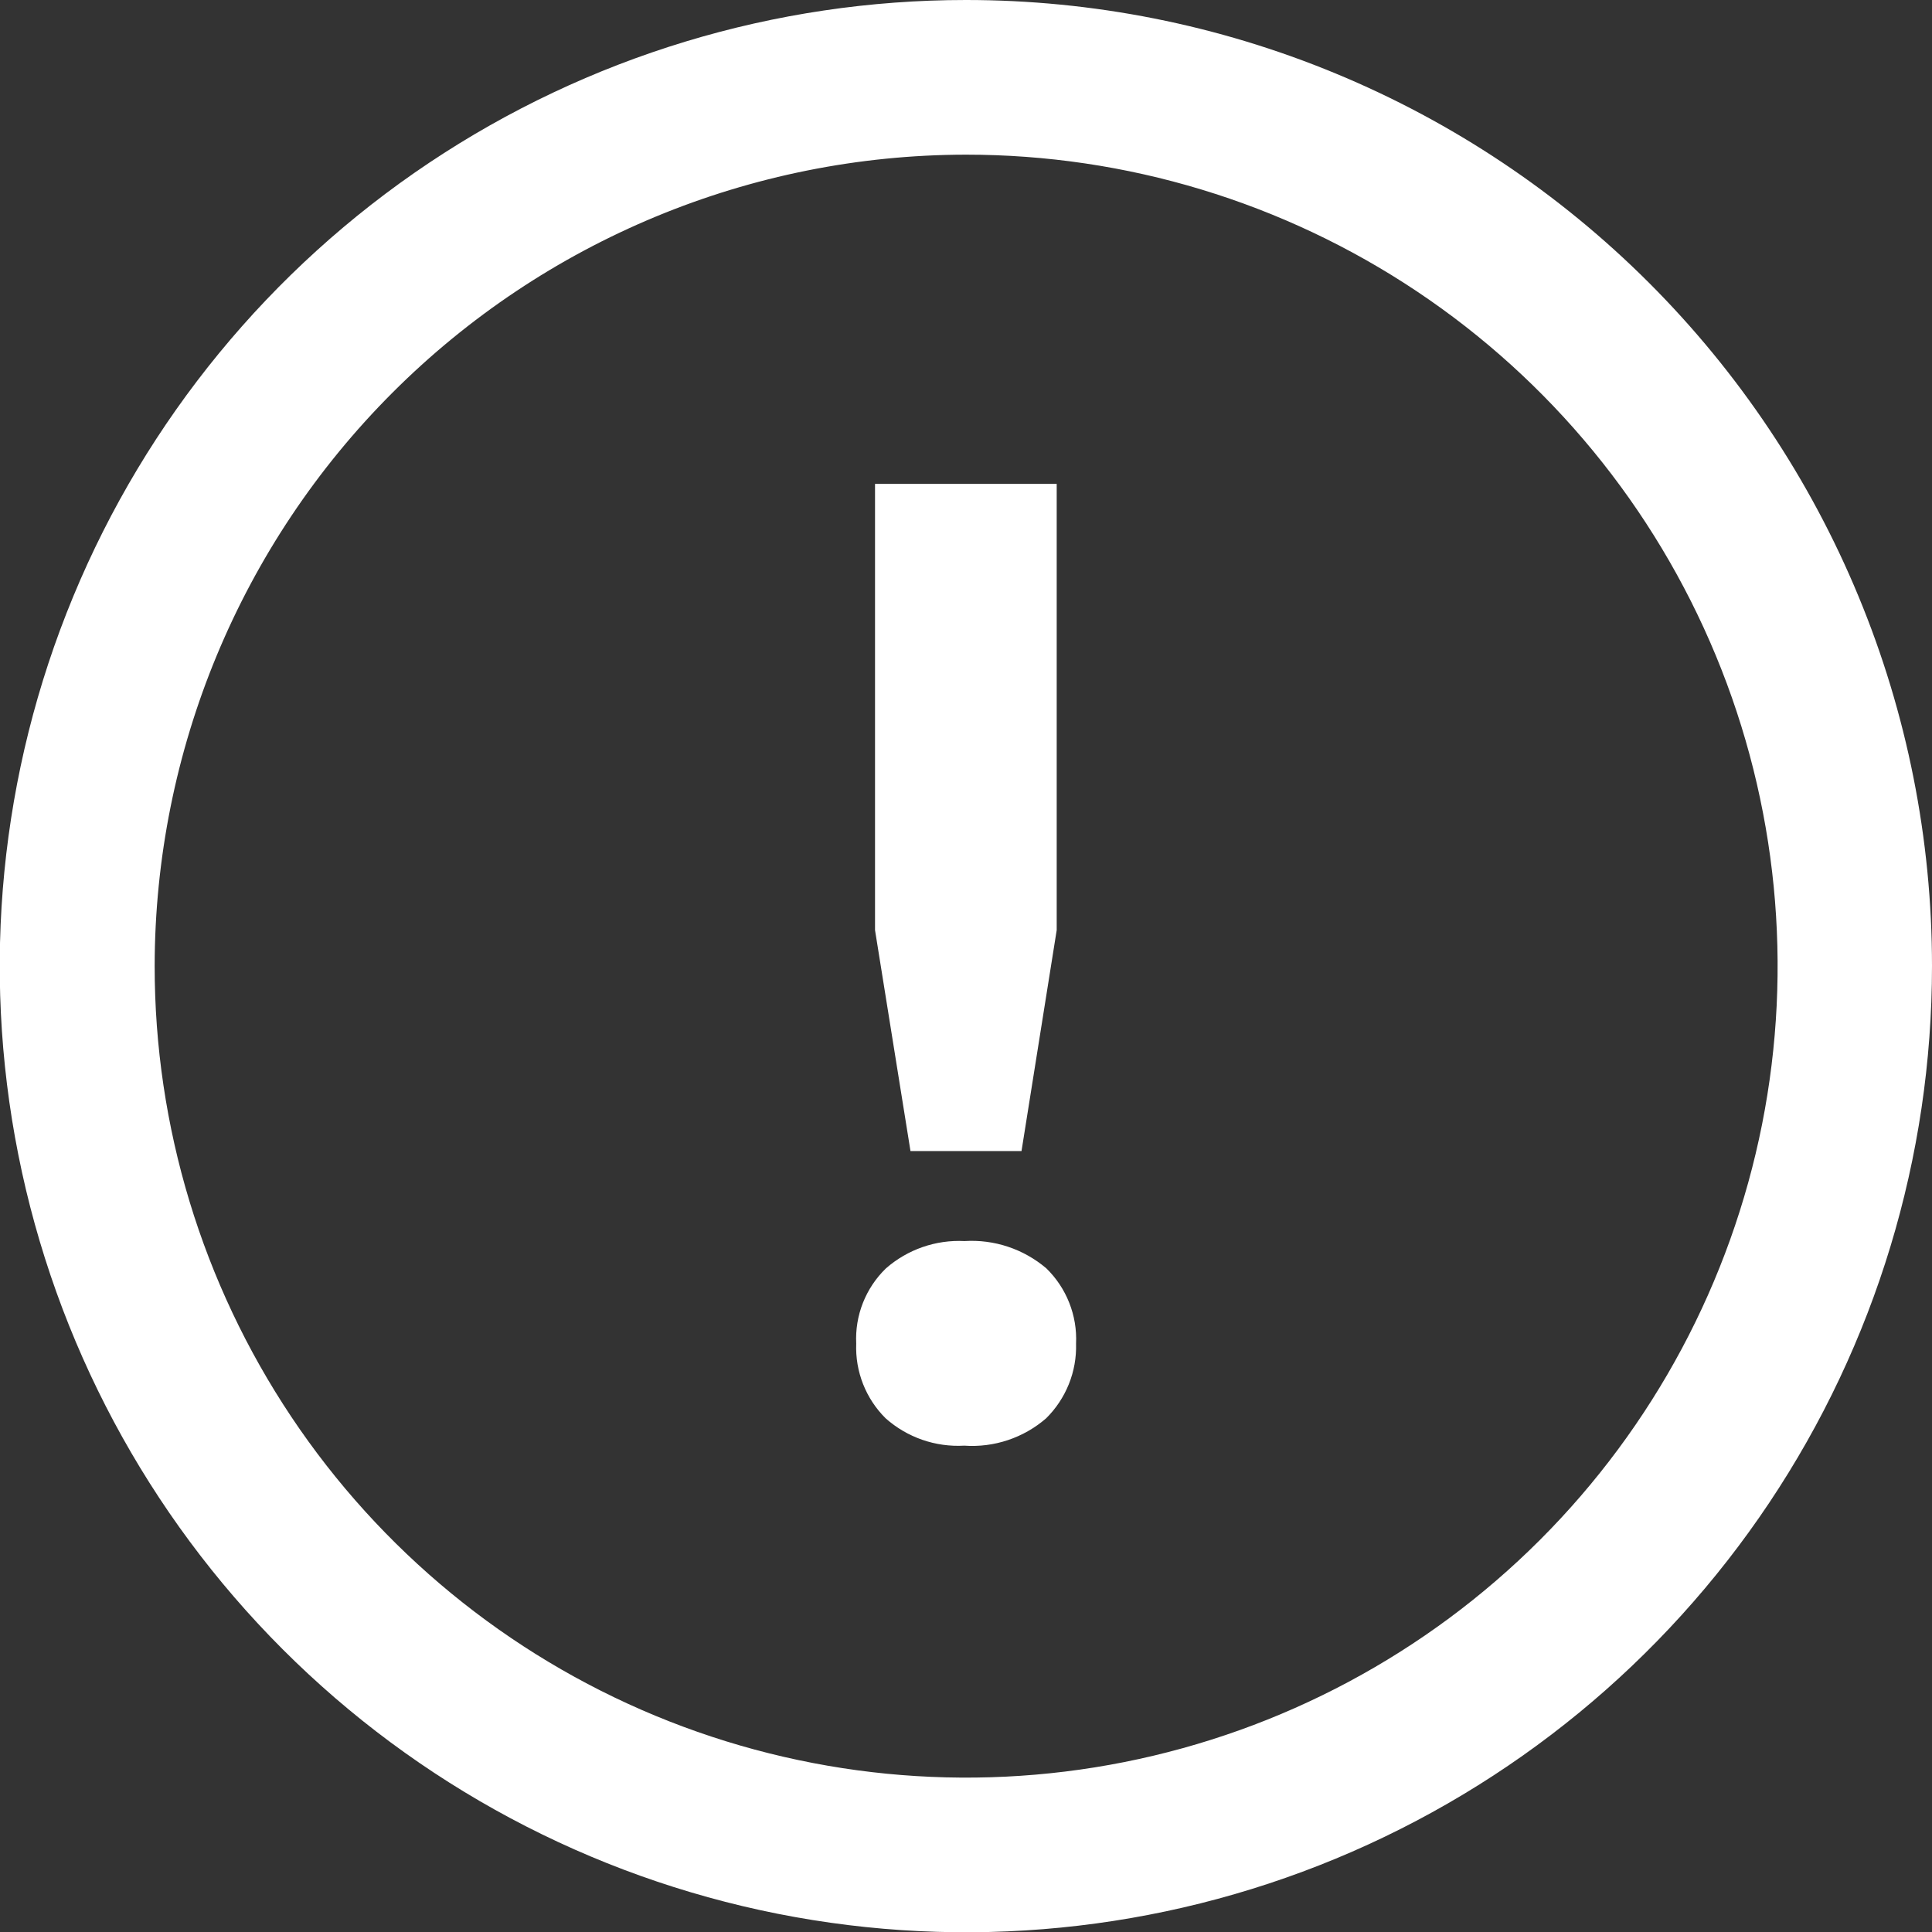
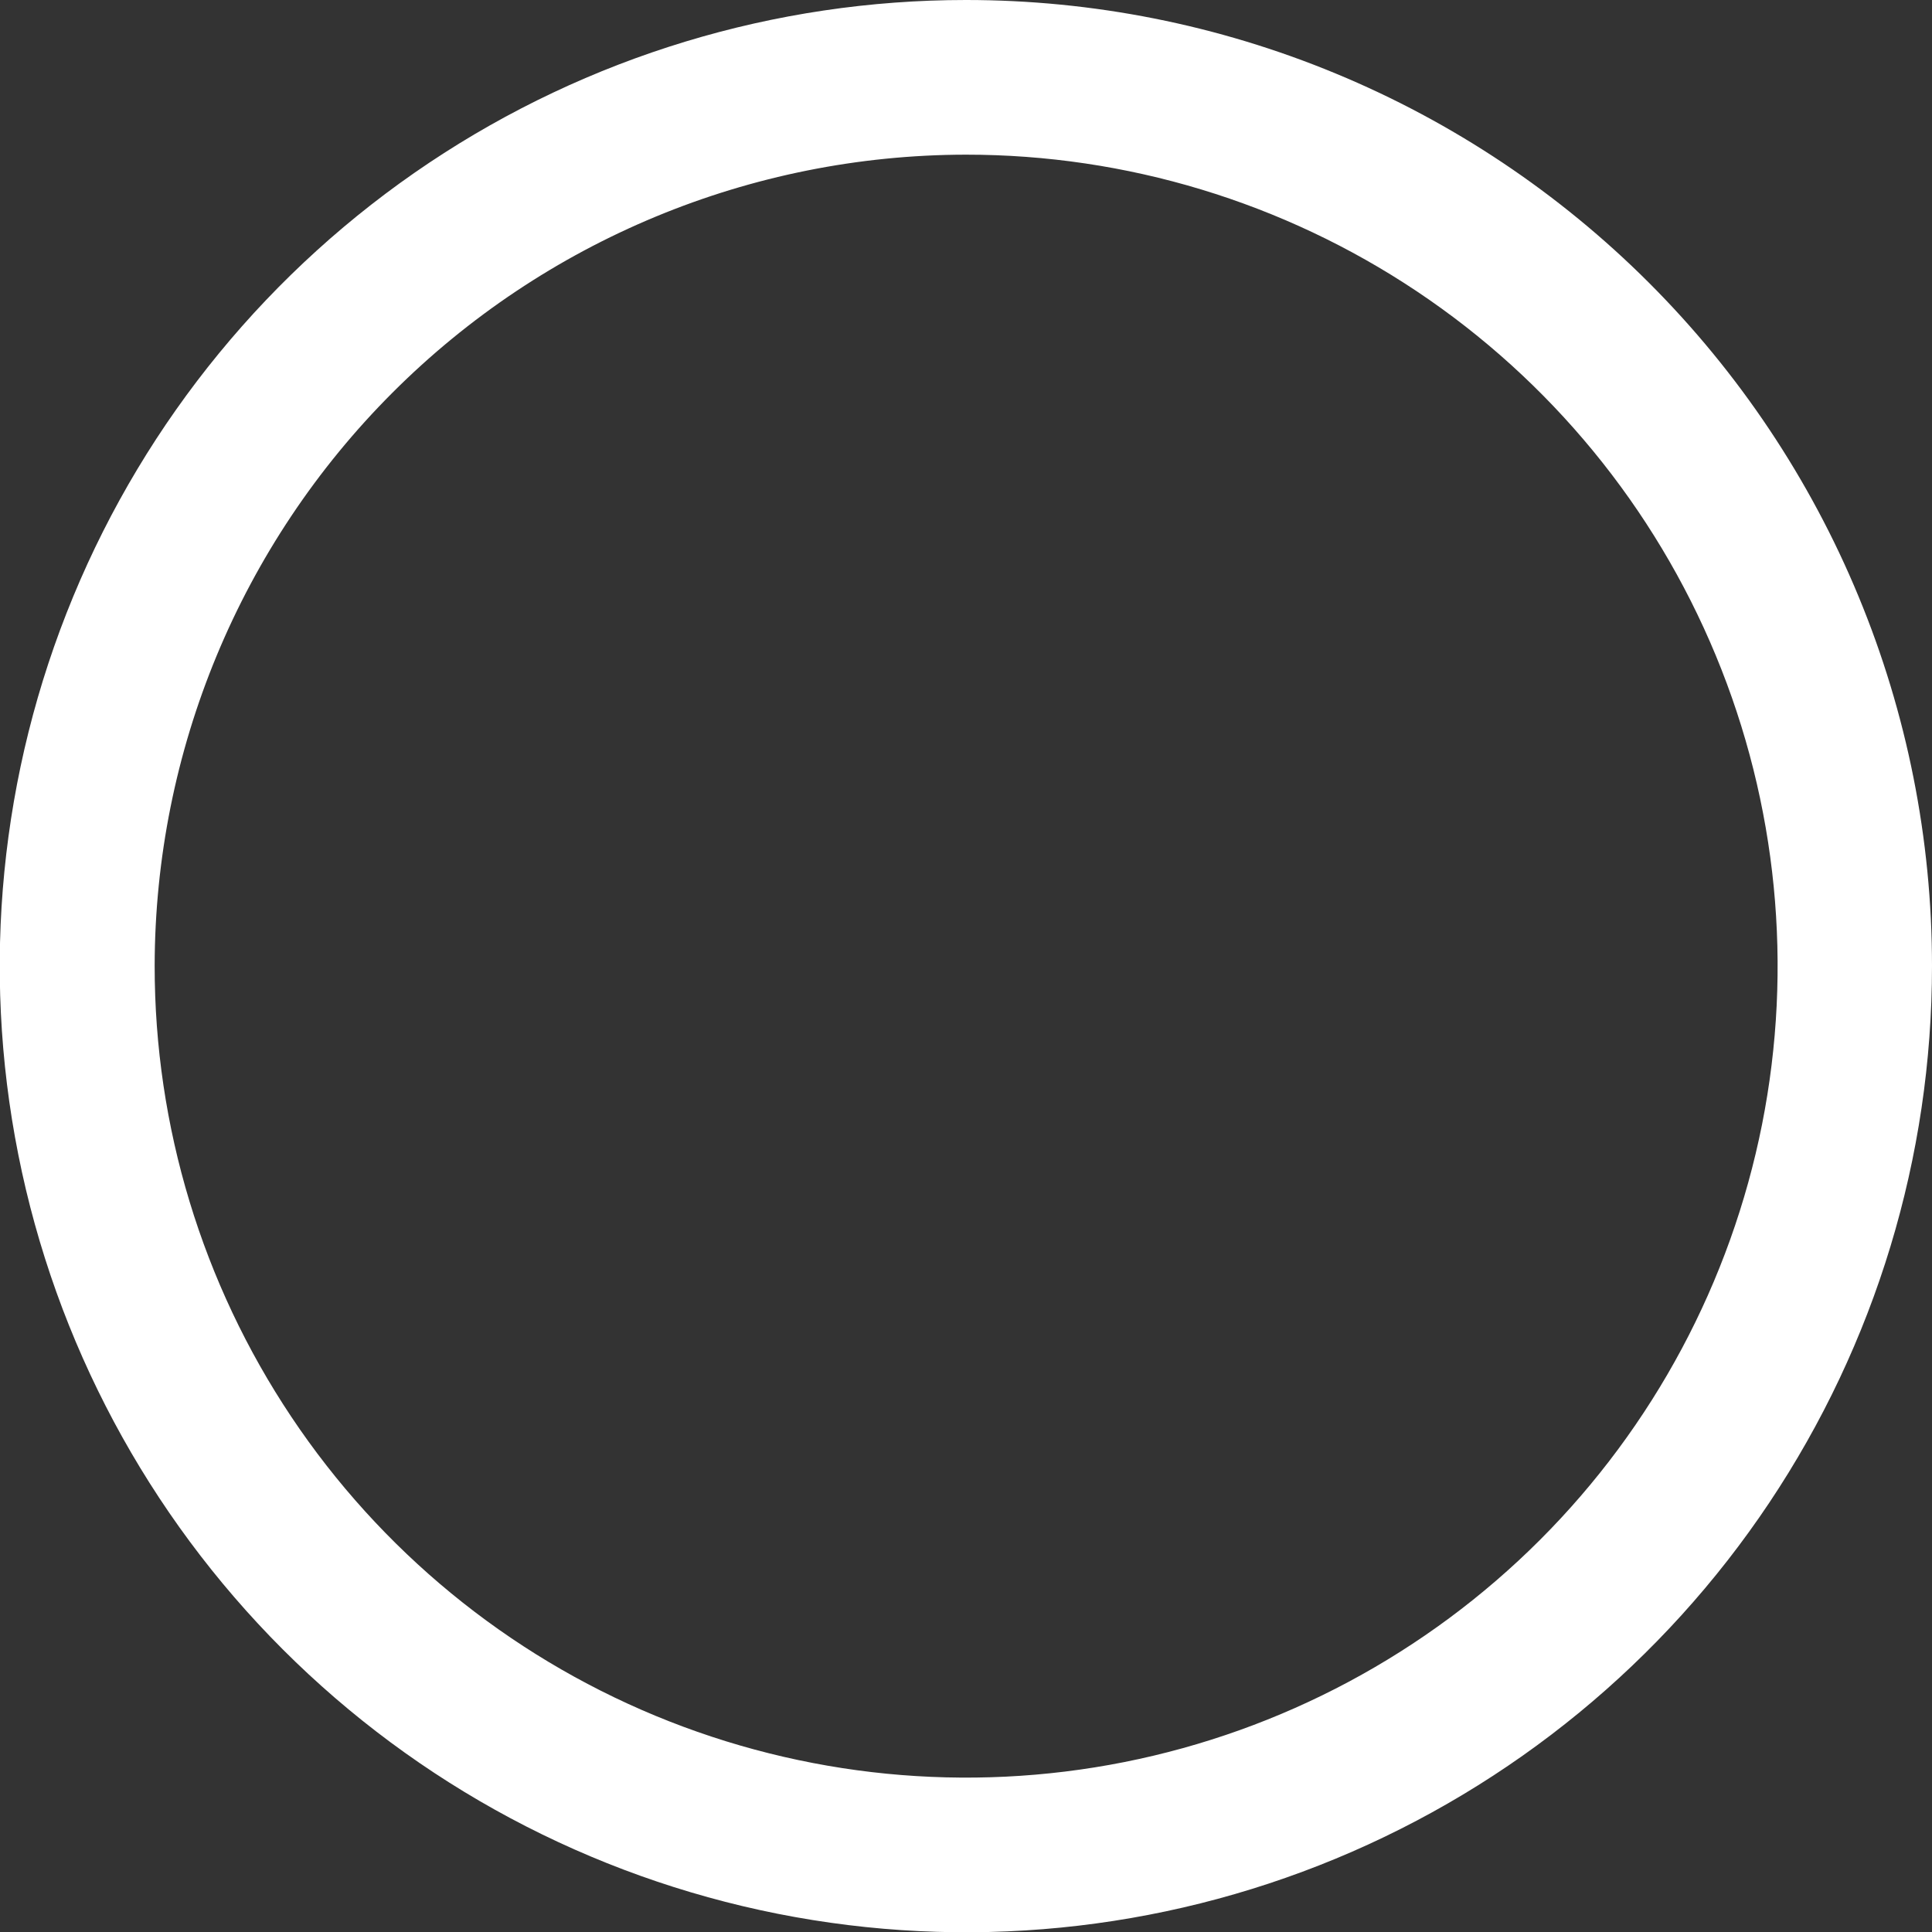
<svg xmlns="http://www.w3.org/2000/svg" width="56" height="56" viewBox="0 0 56 56" fill="none">
  <rect x="0" y="0" width="56" height="56" fill="#333333" stroke="none" />
-   <path d="M24.818 38.946C24.798 38.542 24.864 38.138 25.013 37.762C25.162 37.386 25.389 37.045 25.68 36.764C26.307 36.215 27.124 35.931 27.957 35.973C28.82 35.919 29.67 36.203 30.329 36.764C30.618 37.046 30.845 37.387 30.993 37.763C31.142 38.139 31.209 38.542 31.19 38.946C31.202 39.348 31.131 39.747 30.981 40.12C30.831 40.492 30.607 40.83 30.321 41.112C29.666 41.679 28.813 41.964 27.949 41.903C27.115 41.95 26.297 41.666 25.672 41.112C25.387 40.83 25.164 40.492 25.017 40.119C24.87 39.746 24.802 39.347 24.818 38.946ZM25.363 14.026H30.629V26.96L29.609 33.364H26.391L25.363 26.96V14.026Z" fill="white" />
  <path d="M27.996 4.483C32.649 4.481 37.197 5.86 41.067 8.444C44.936 11.027 47.952 14.701 49.733 18.999C51.514 23.297 51.981 28.027 51.074 32.591C50.166 37.154 47.926 41.346 44.636 44.636C41.346 47.926 37.154 50.166 32.591 51.074C28.027 51.981 23.297 51.514 18.999 49.733C14.701 47.952 11.028 44.936 8.444 41.067C5.86 37.197 4.481 32.649 4.483 27.996C4.491 21.762 6.971 15.787 11.379 11.379C15.787 6.971 21.763 4.491 27.996 4.483ZM27.996 1.11649e-06C22.457 1.33724e-06 17.043 1.643 12.437 4.72C7.832 7.798 4.242 12.172 2.123 17.289C0.004 22.407 -0.55 28.038 0.531 33.47C1.612 38.903 4.28 43.892 8.197 47.809C12.114 51.725 17.105 54.391 22.538 55.471C27.971 56.55 33.601 55.995 38.718 53.874C43.835 51.753 48.208 48.163 51.284 43.556C54.361 38.95 56.002 33.535 56 27.996C56 24.319 55.276 20.678 53.868 17.281C52.461 13.883 50.398 10.797 47.797 8.197C45.197 5.597 42.11 3.535 38.712 2.129C35.315 0.722 31.673 -0.001 27.996 1.11649e-06Z" fill="white" />
</svg>